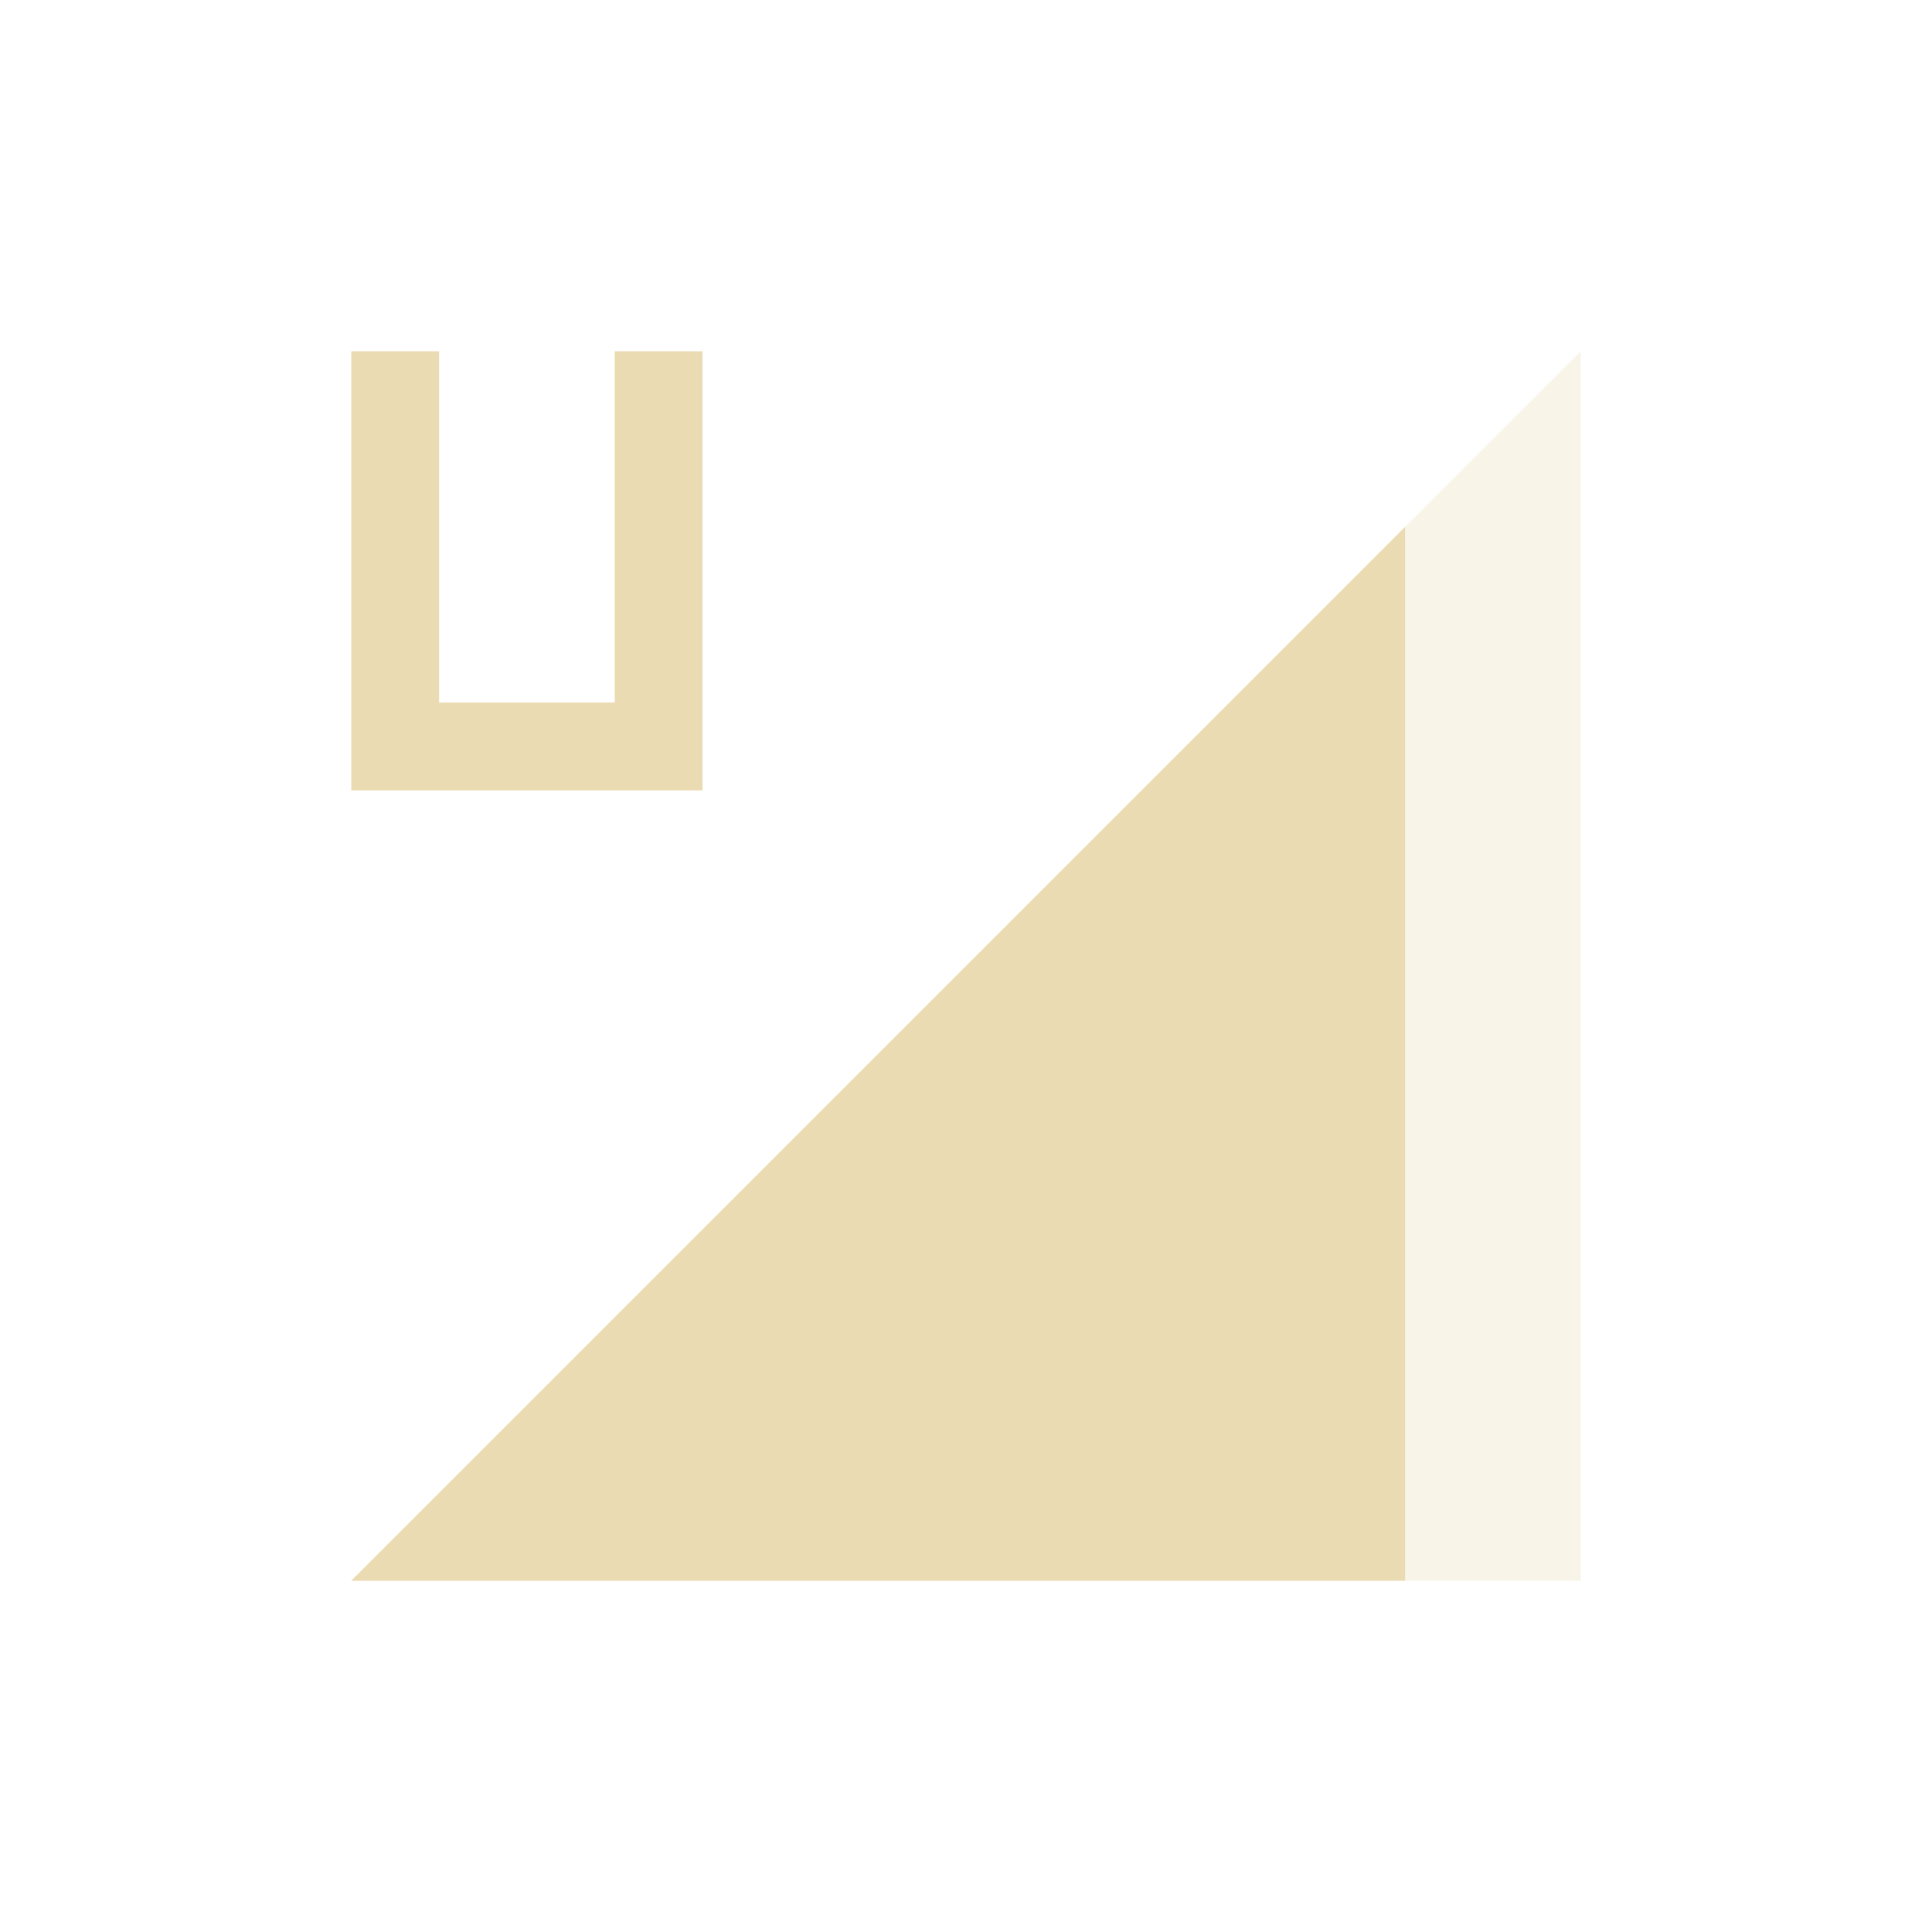
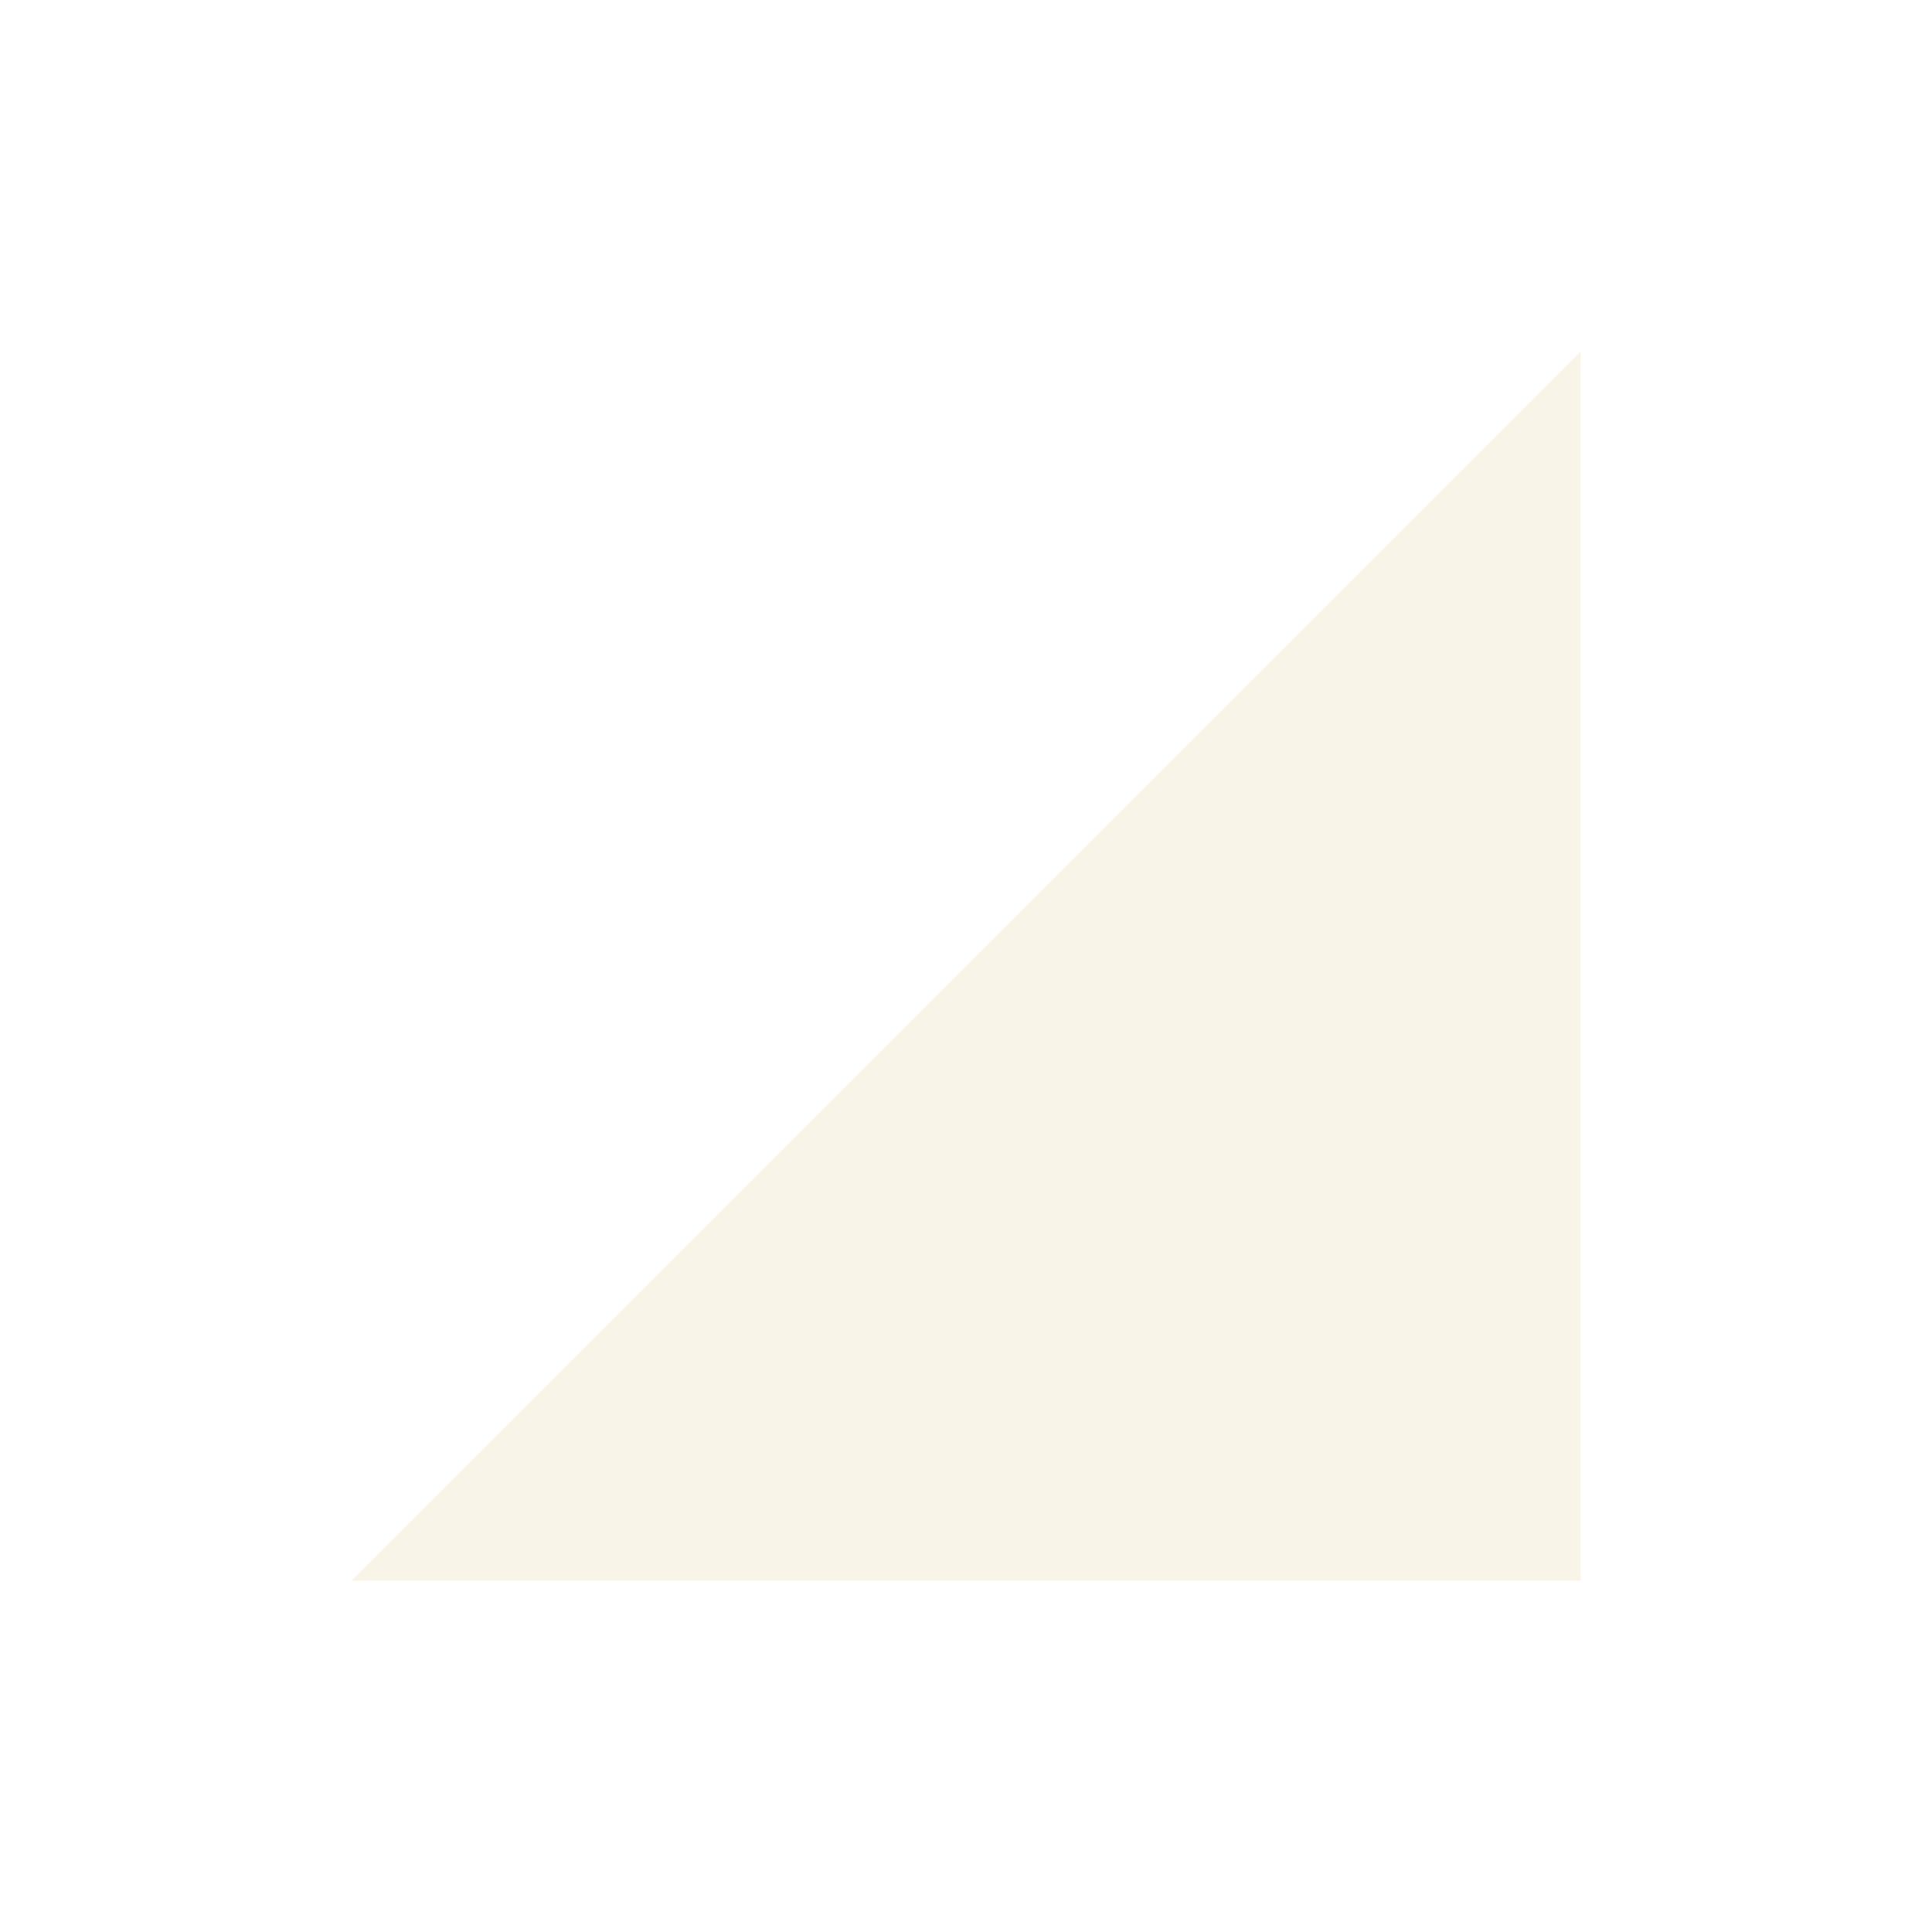
<svg xmlns="http://www.w3.org/2000/svg" width="22" height="22" version="1.1">
  <defs>
    <style id="current-color-scheme" type="text/css">.ColorScheme-Text { color:#ebdbb2; } .ColorScheme-Highlight { color:#458588; } .ColorScheme-NeutralText { color:#fe8019; } .ColorScheme-PositiveText { color:#689d6a; } .ColorScheme-NegativeText { color:#fb4934; }</style>
  </defs>
  <path class="ColorScheme-Text" d="m4 18 14-14v14z" fill="currentColor" opacity=".3" />
-   <path class="ColorScheme-Text" d="m16 6-12 12h12z" fill="currentColor" />
-   <path class="ColorScheme-Text" d="m4 4v5h4v-5h-1v4h-2v-4z" fill="currentColor" />
</svg>